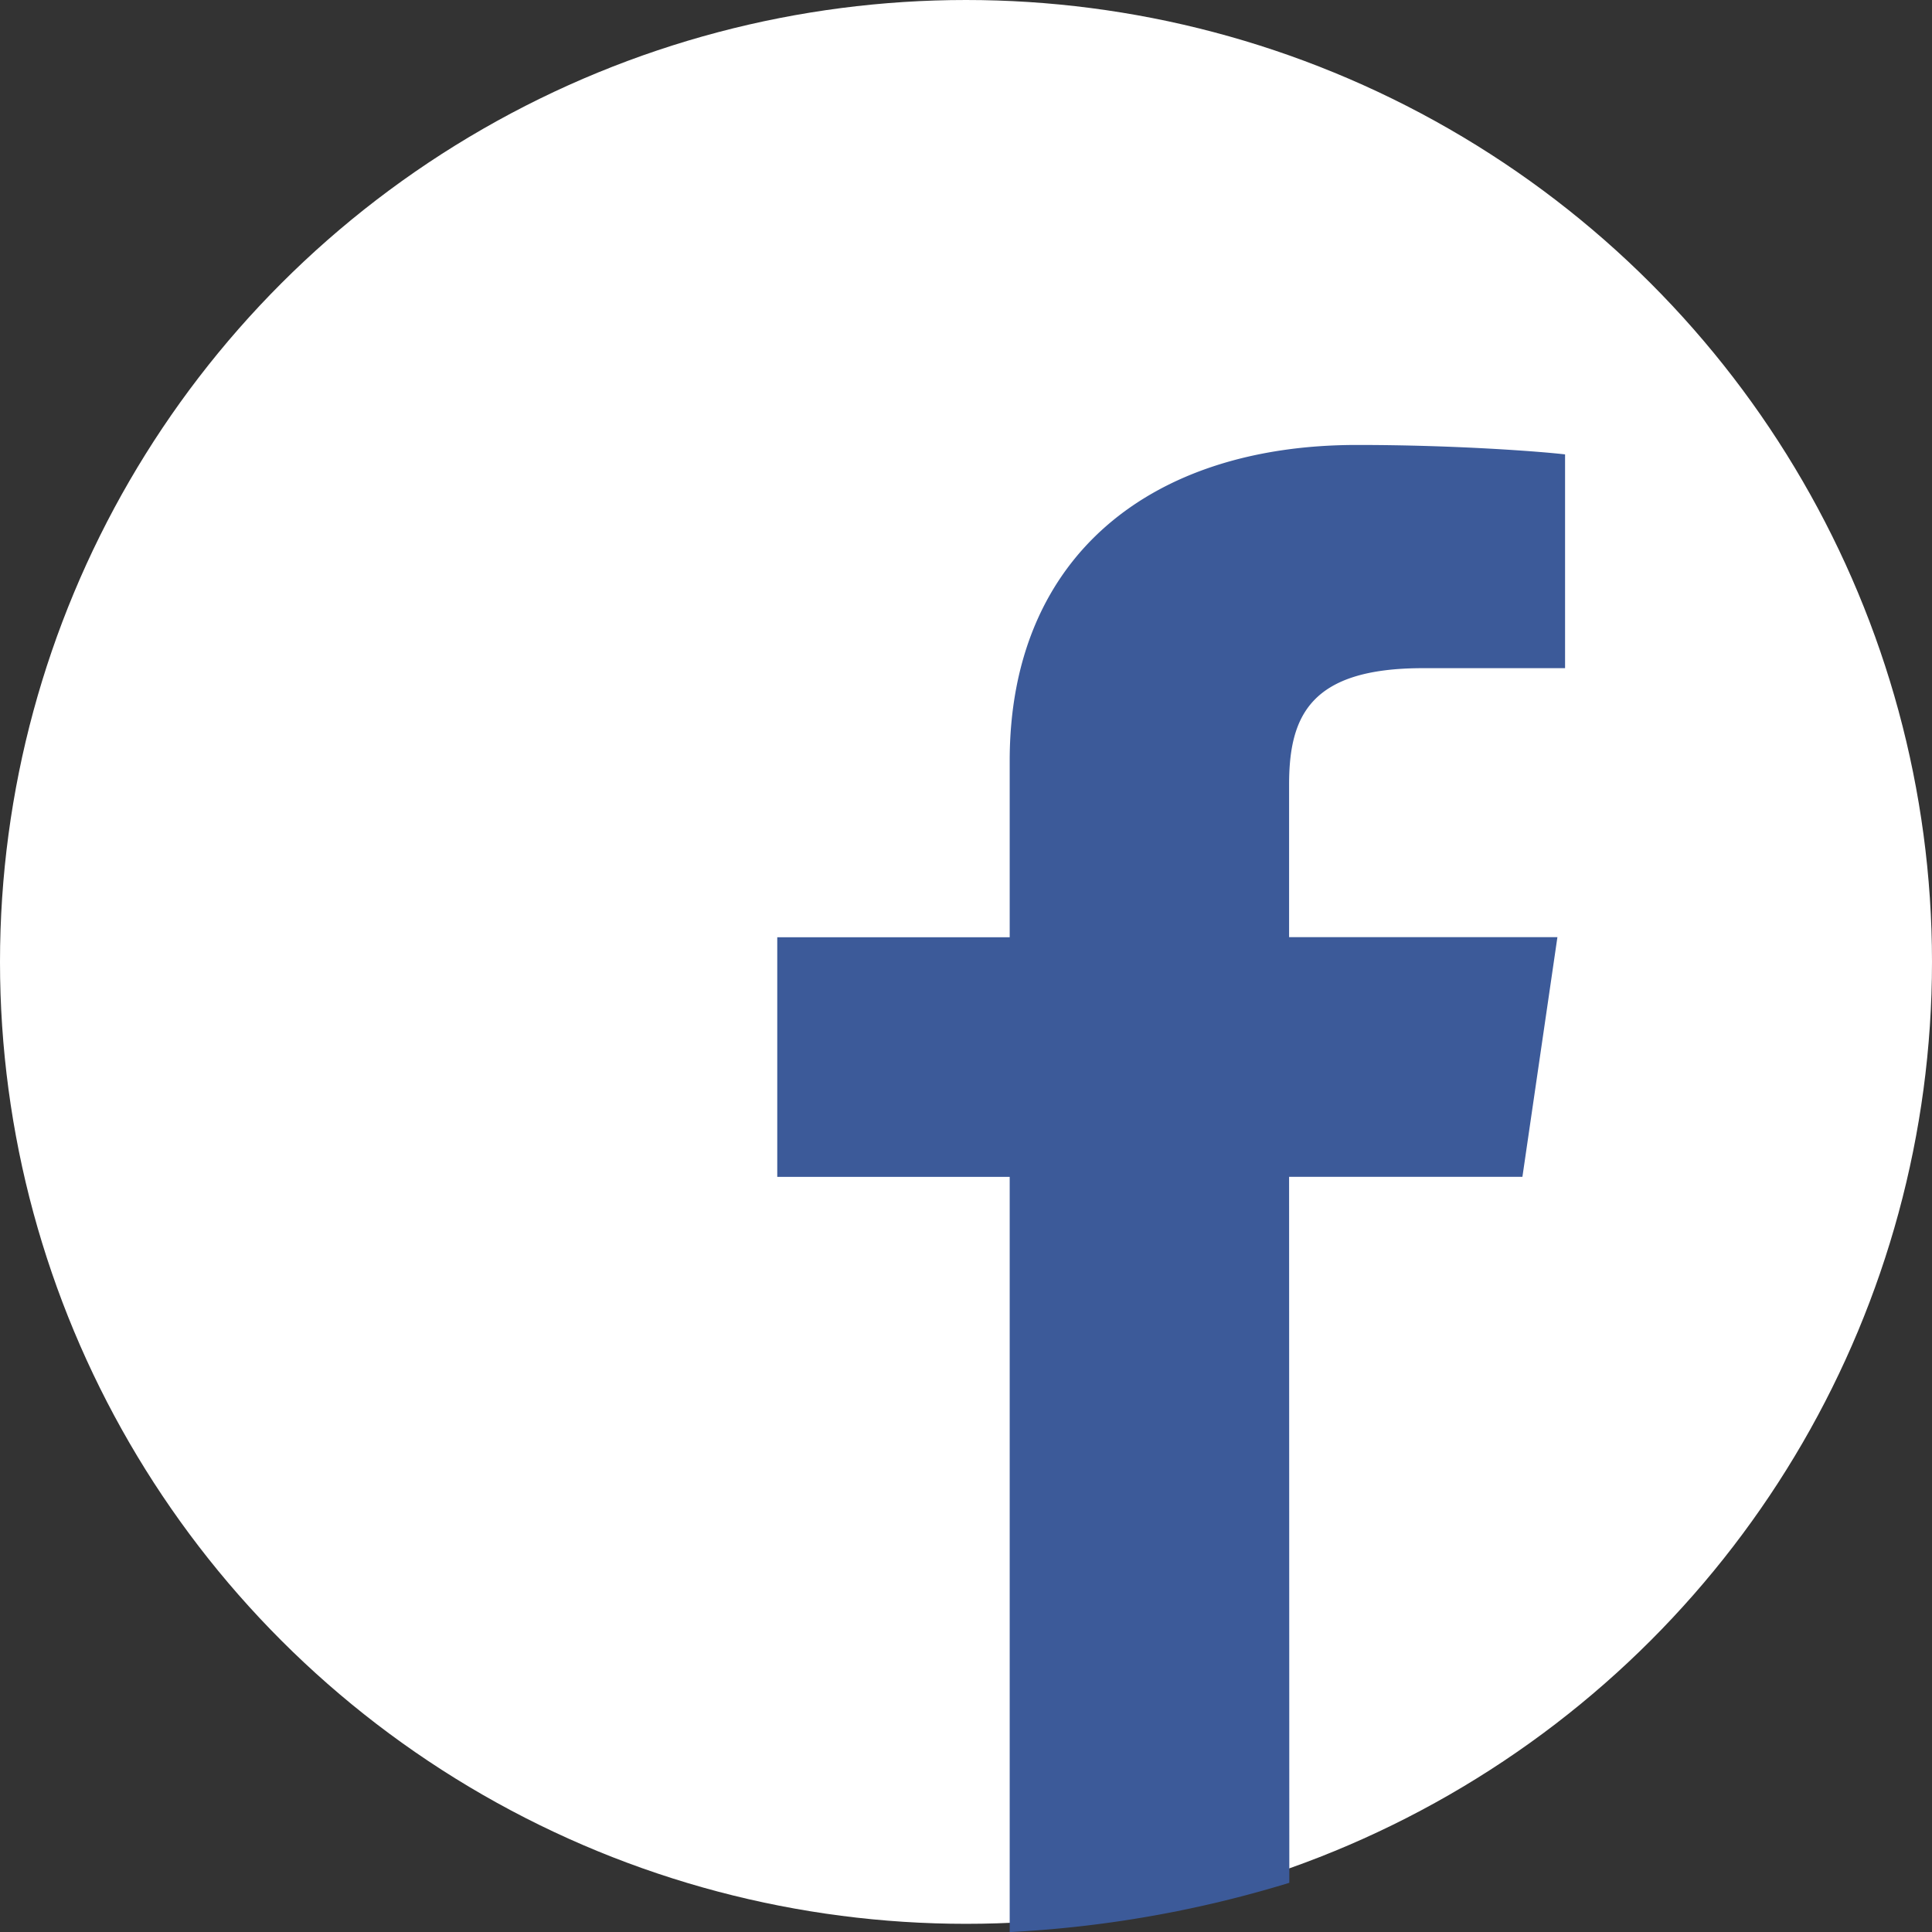
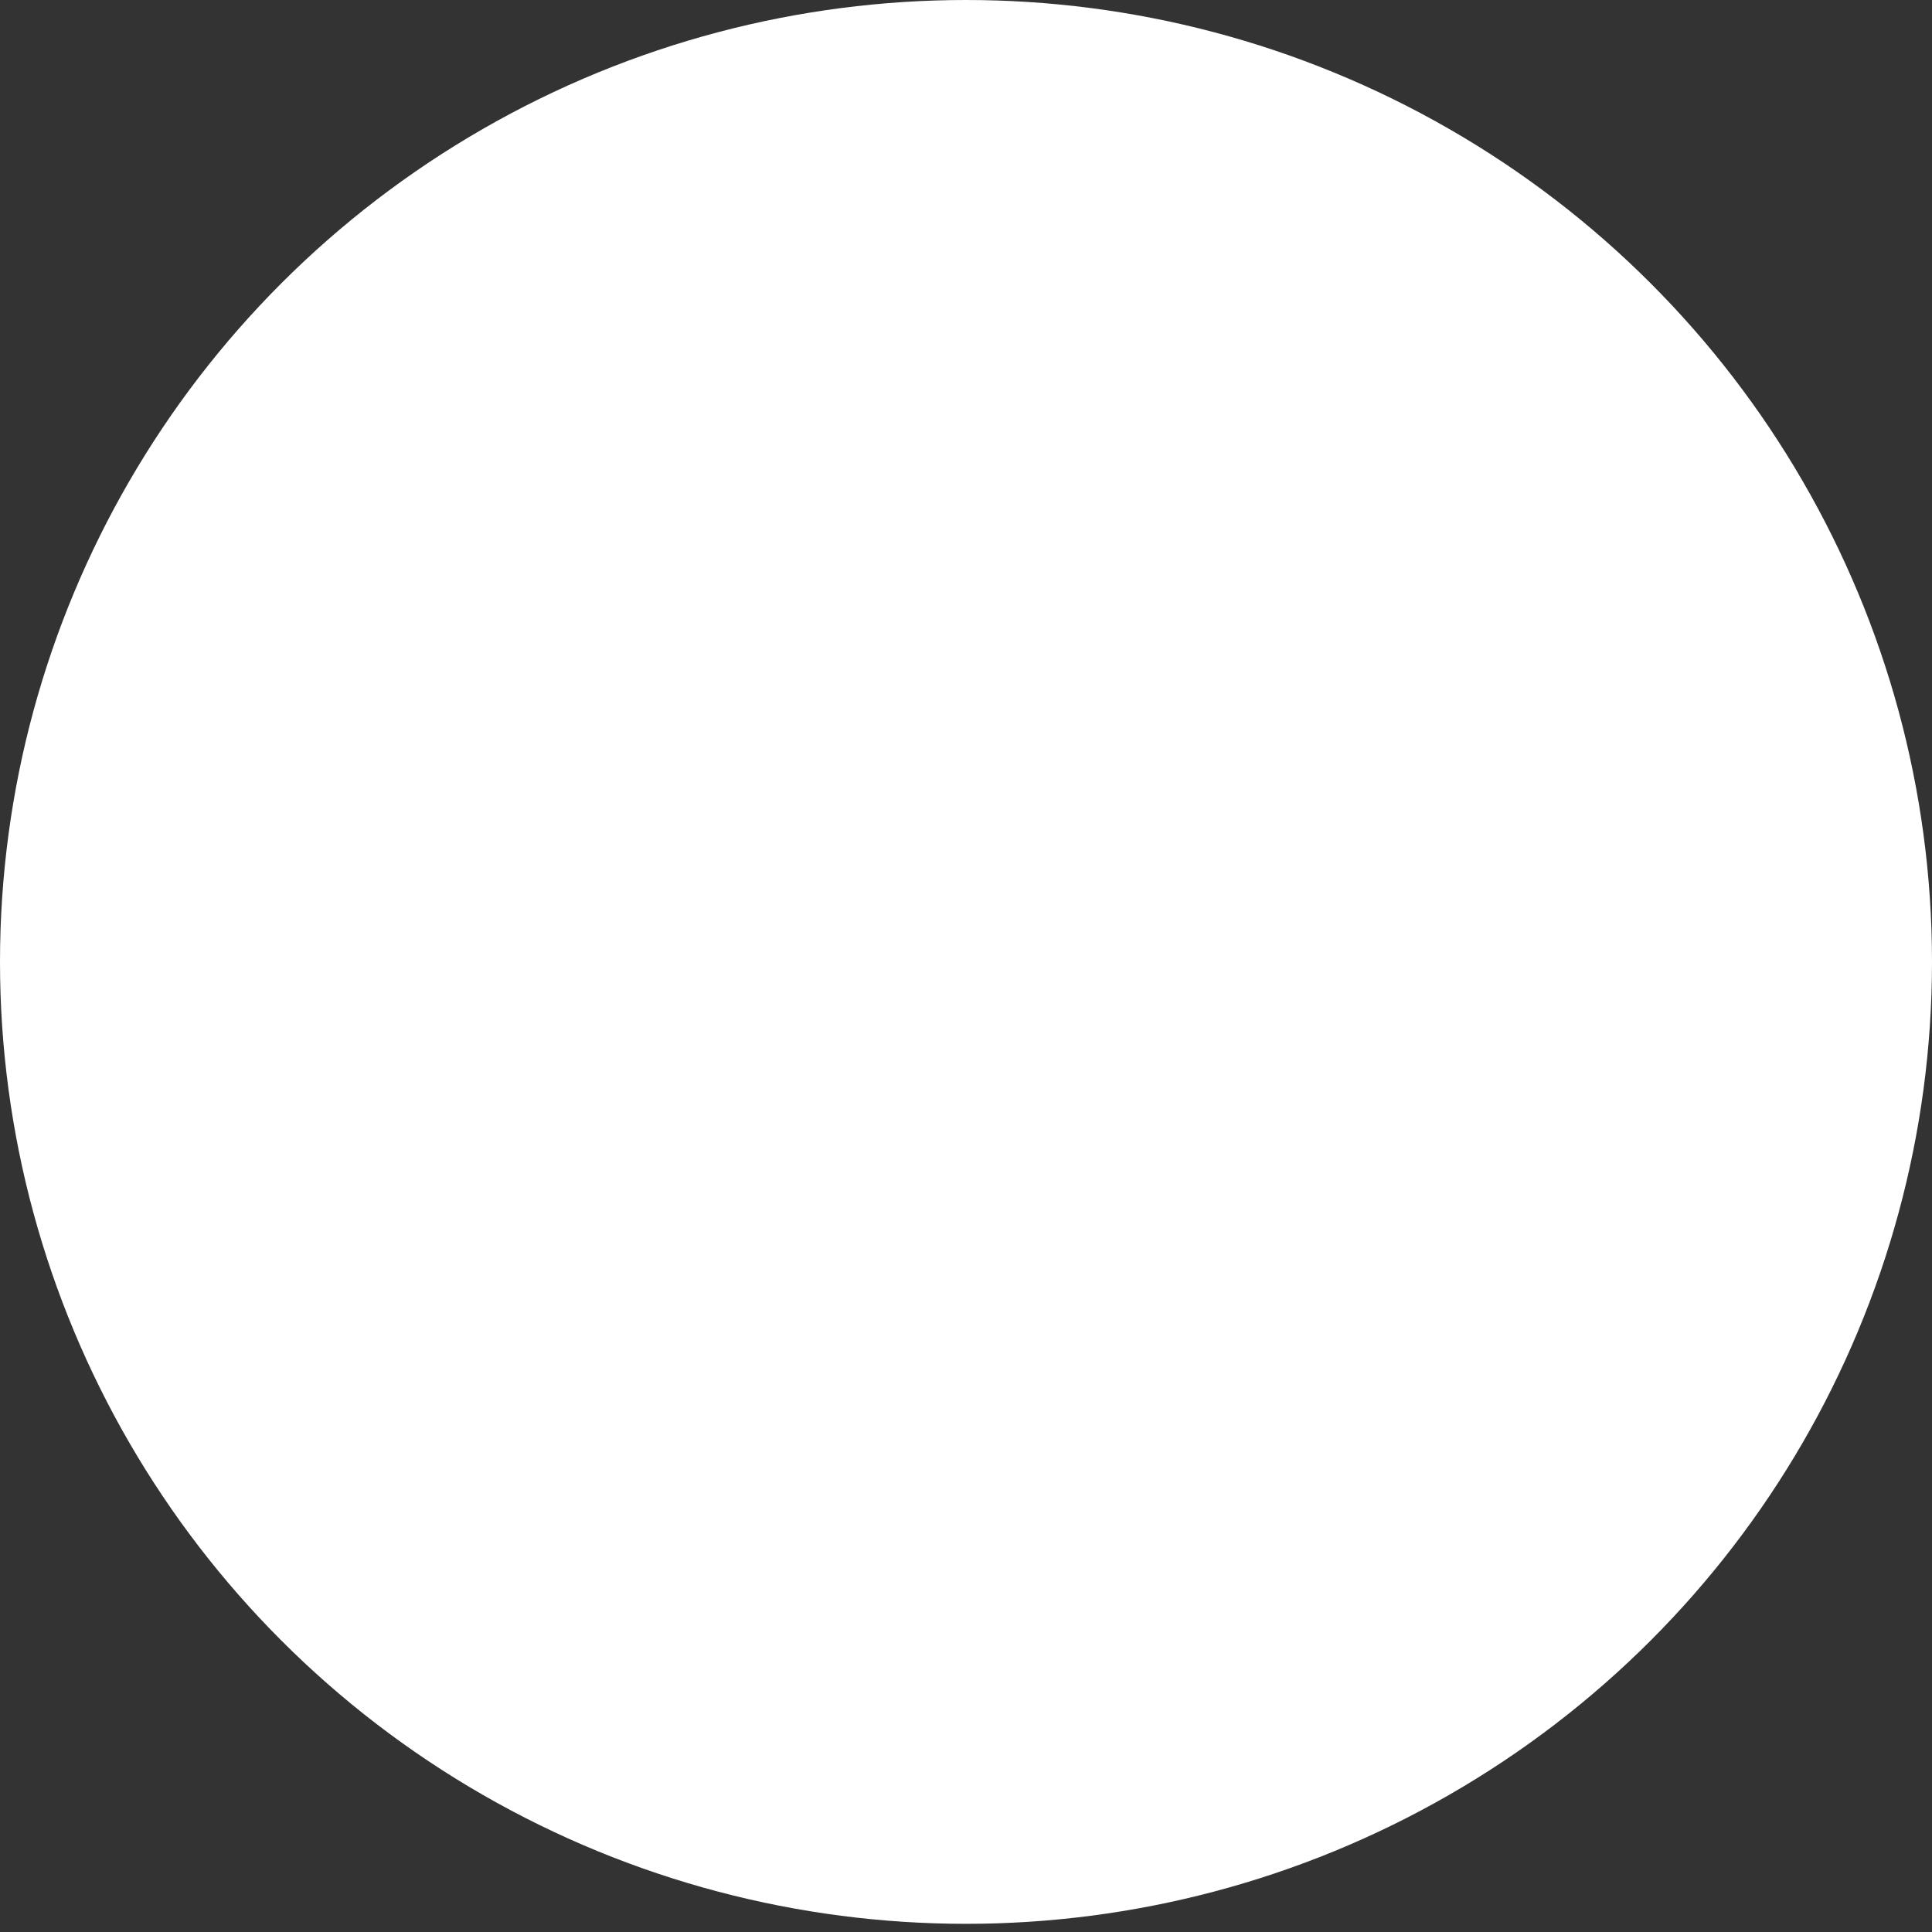
<svg xmlns="http://www.w3.org/2000/svg" id="グループ_30203" data-name="グループ 30203" width="26" height="26" viewBox="0 0 26 26">
  <rect x="0" y="0" width="26" height="26" fill="#333333" stroke="none" />
  <ellipse id="楕円形_184" data-name="楕円形 184" cx="13" cy="12.945" rx="13" ry="12.945" fill="#fff" />
-   <path id="パス_20907" data-name="パス 20907" d="M1107.5,103.536h3.14l.471-3.225H1107.5V98.257c0-.931.292-1.566,1.8-1.566h1.914V93.814c-.333-.039-1.476-.127-2.8-.127-2.775,0-4.674,1.5-4.674,4.251v2.374h-3.128v3.225h3.128V113.7a15.512,15.512,0,0,0,3.763-.663Z" transform="translate(-1090.152 -87.699)" fill="#3c5a99" />
</svg>